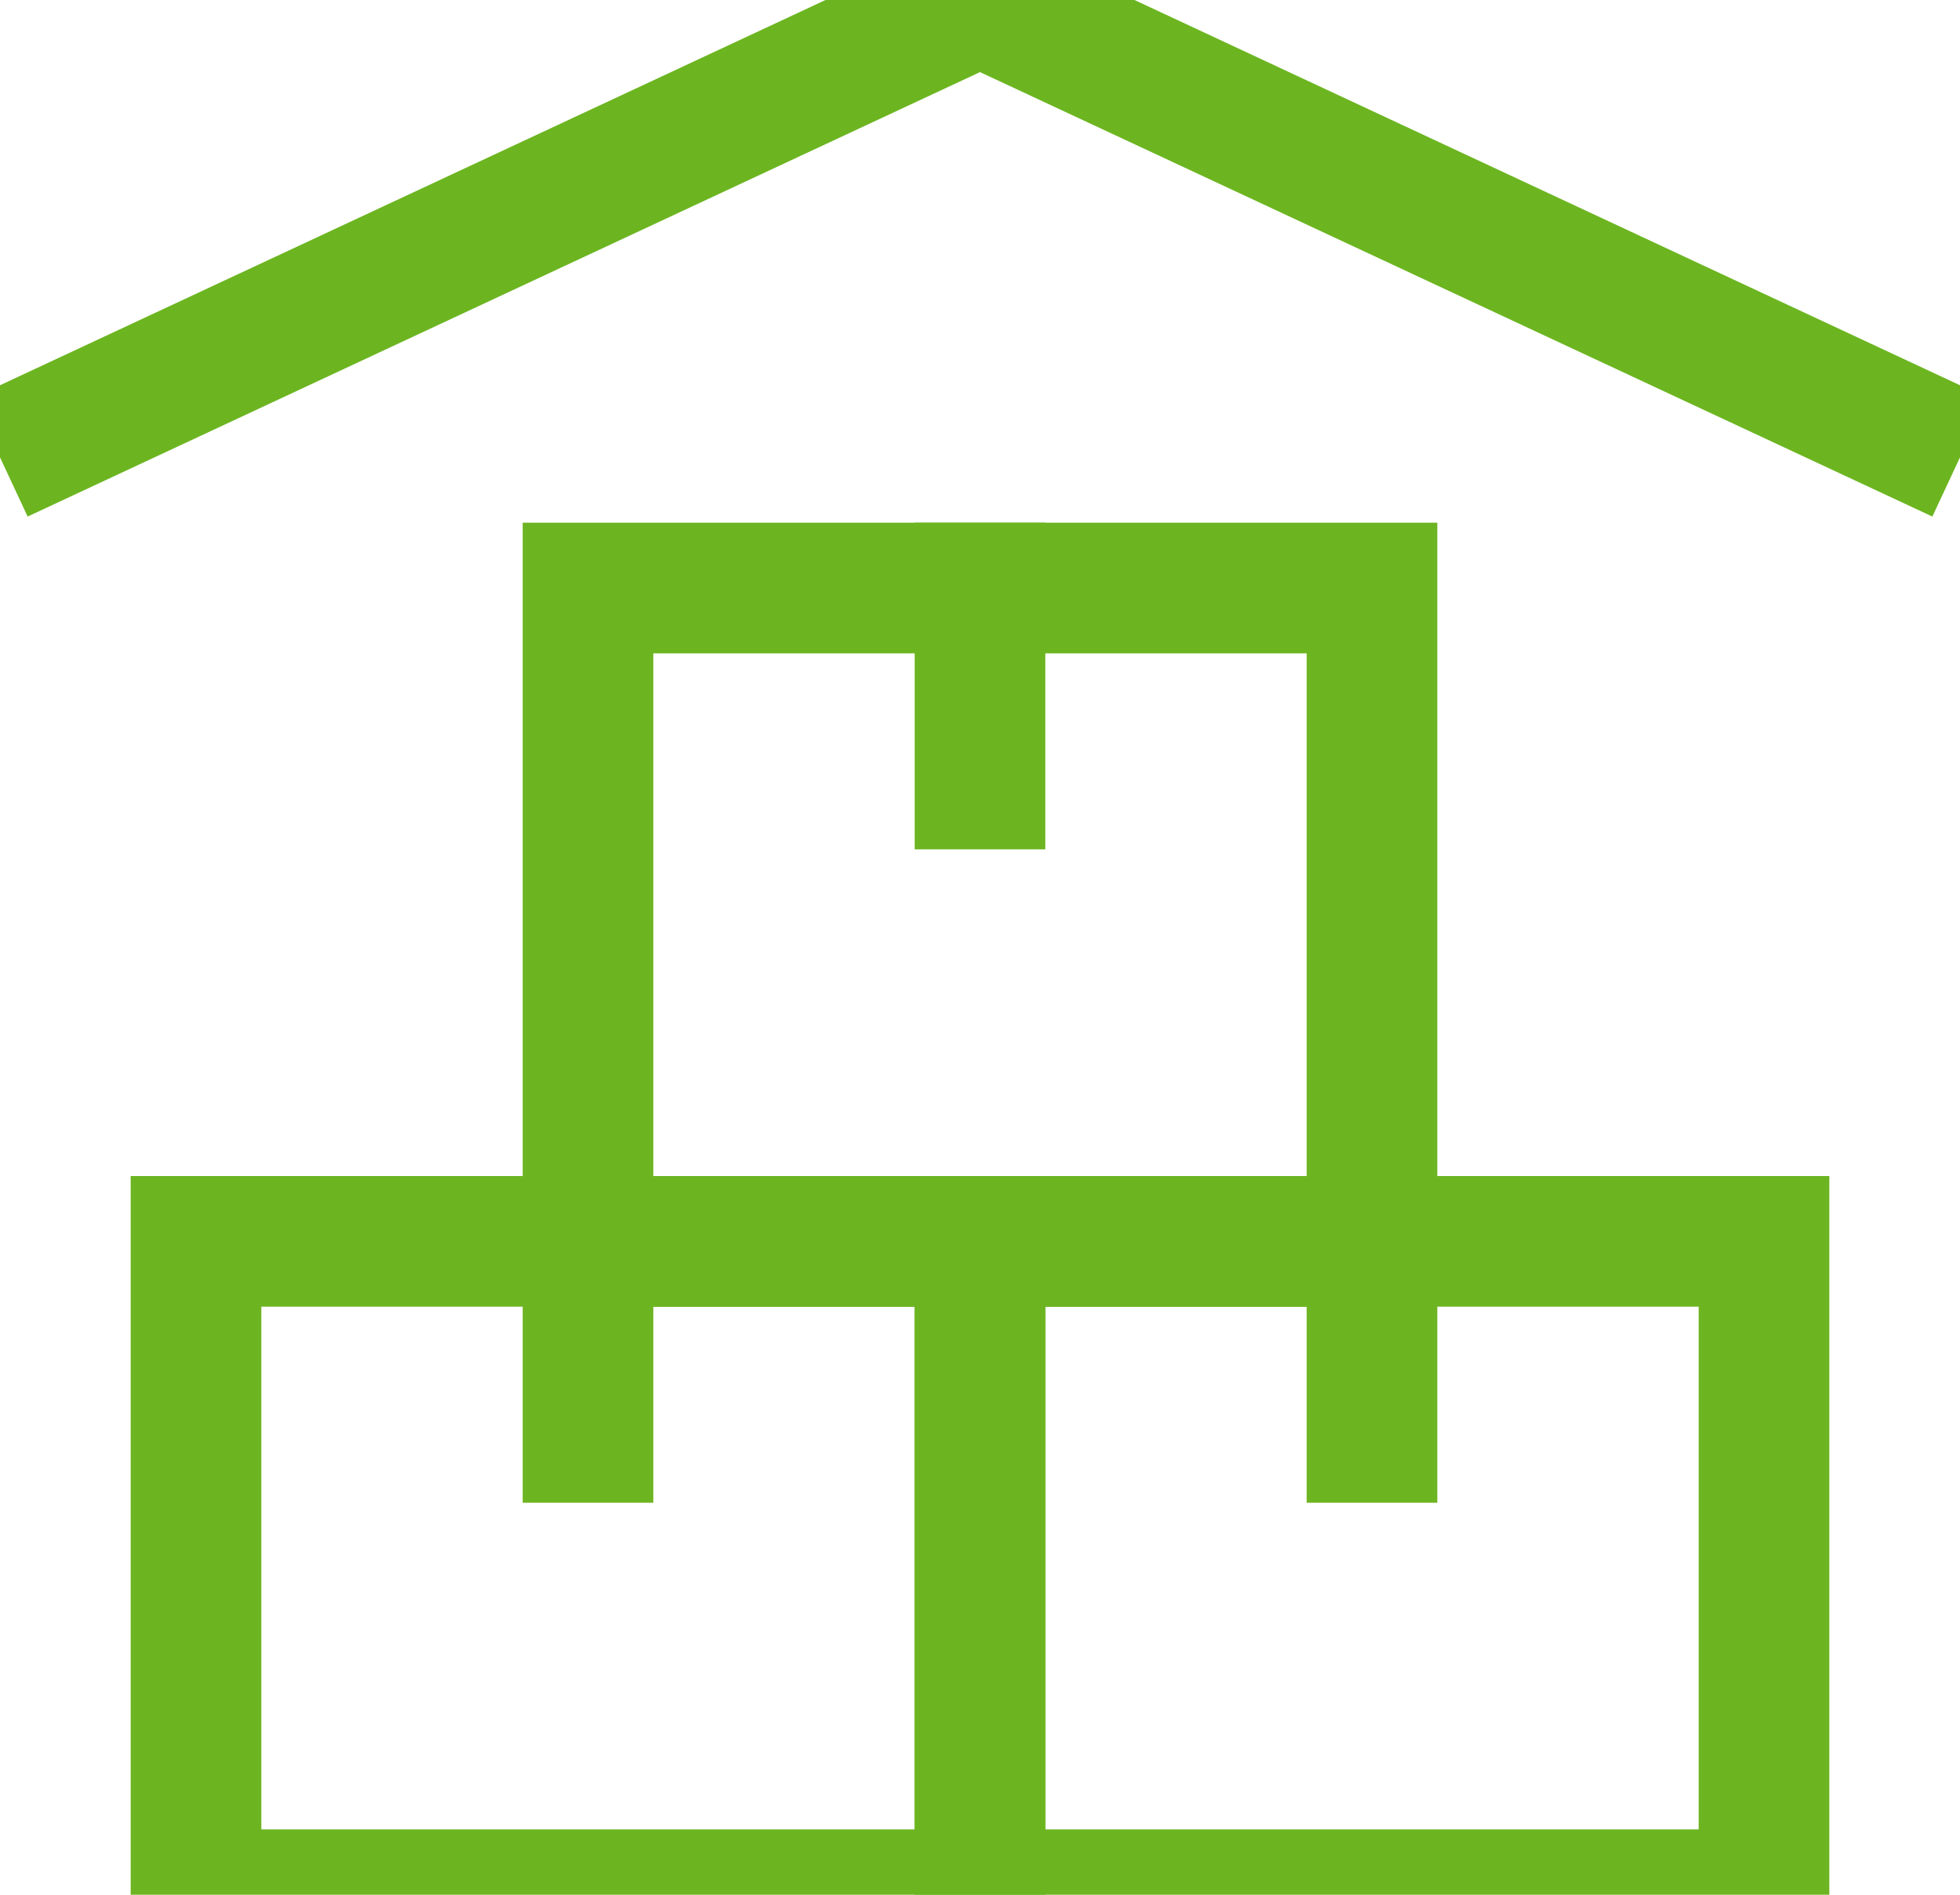
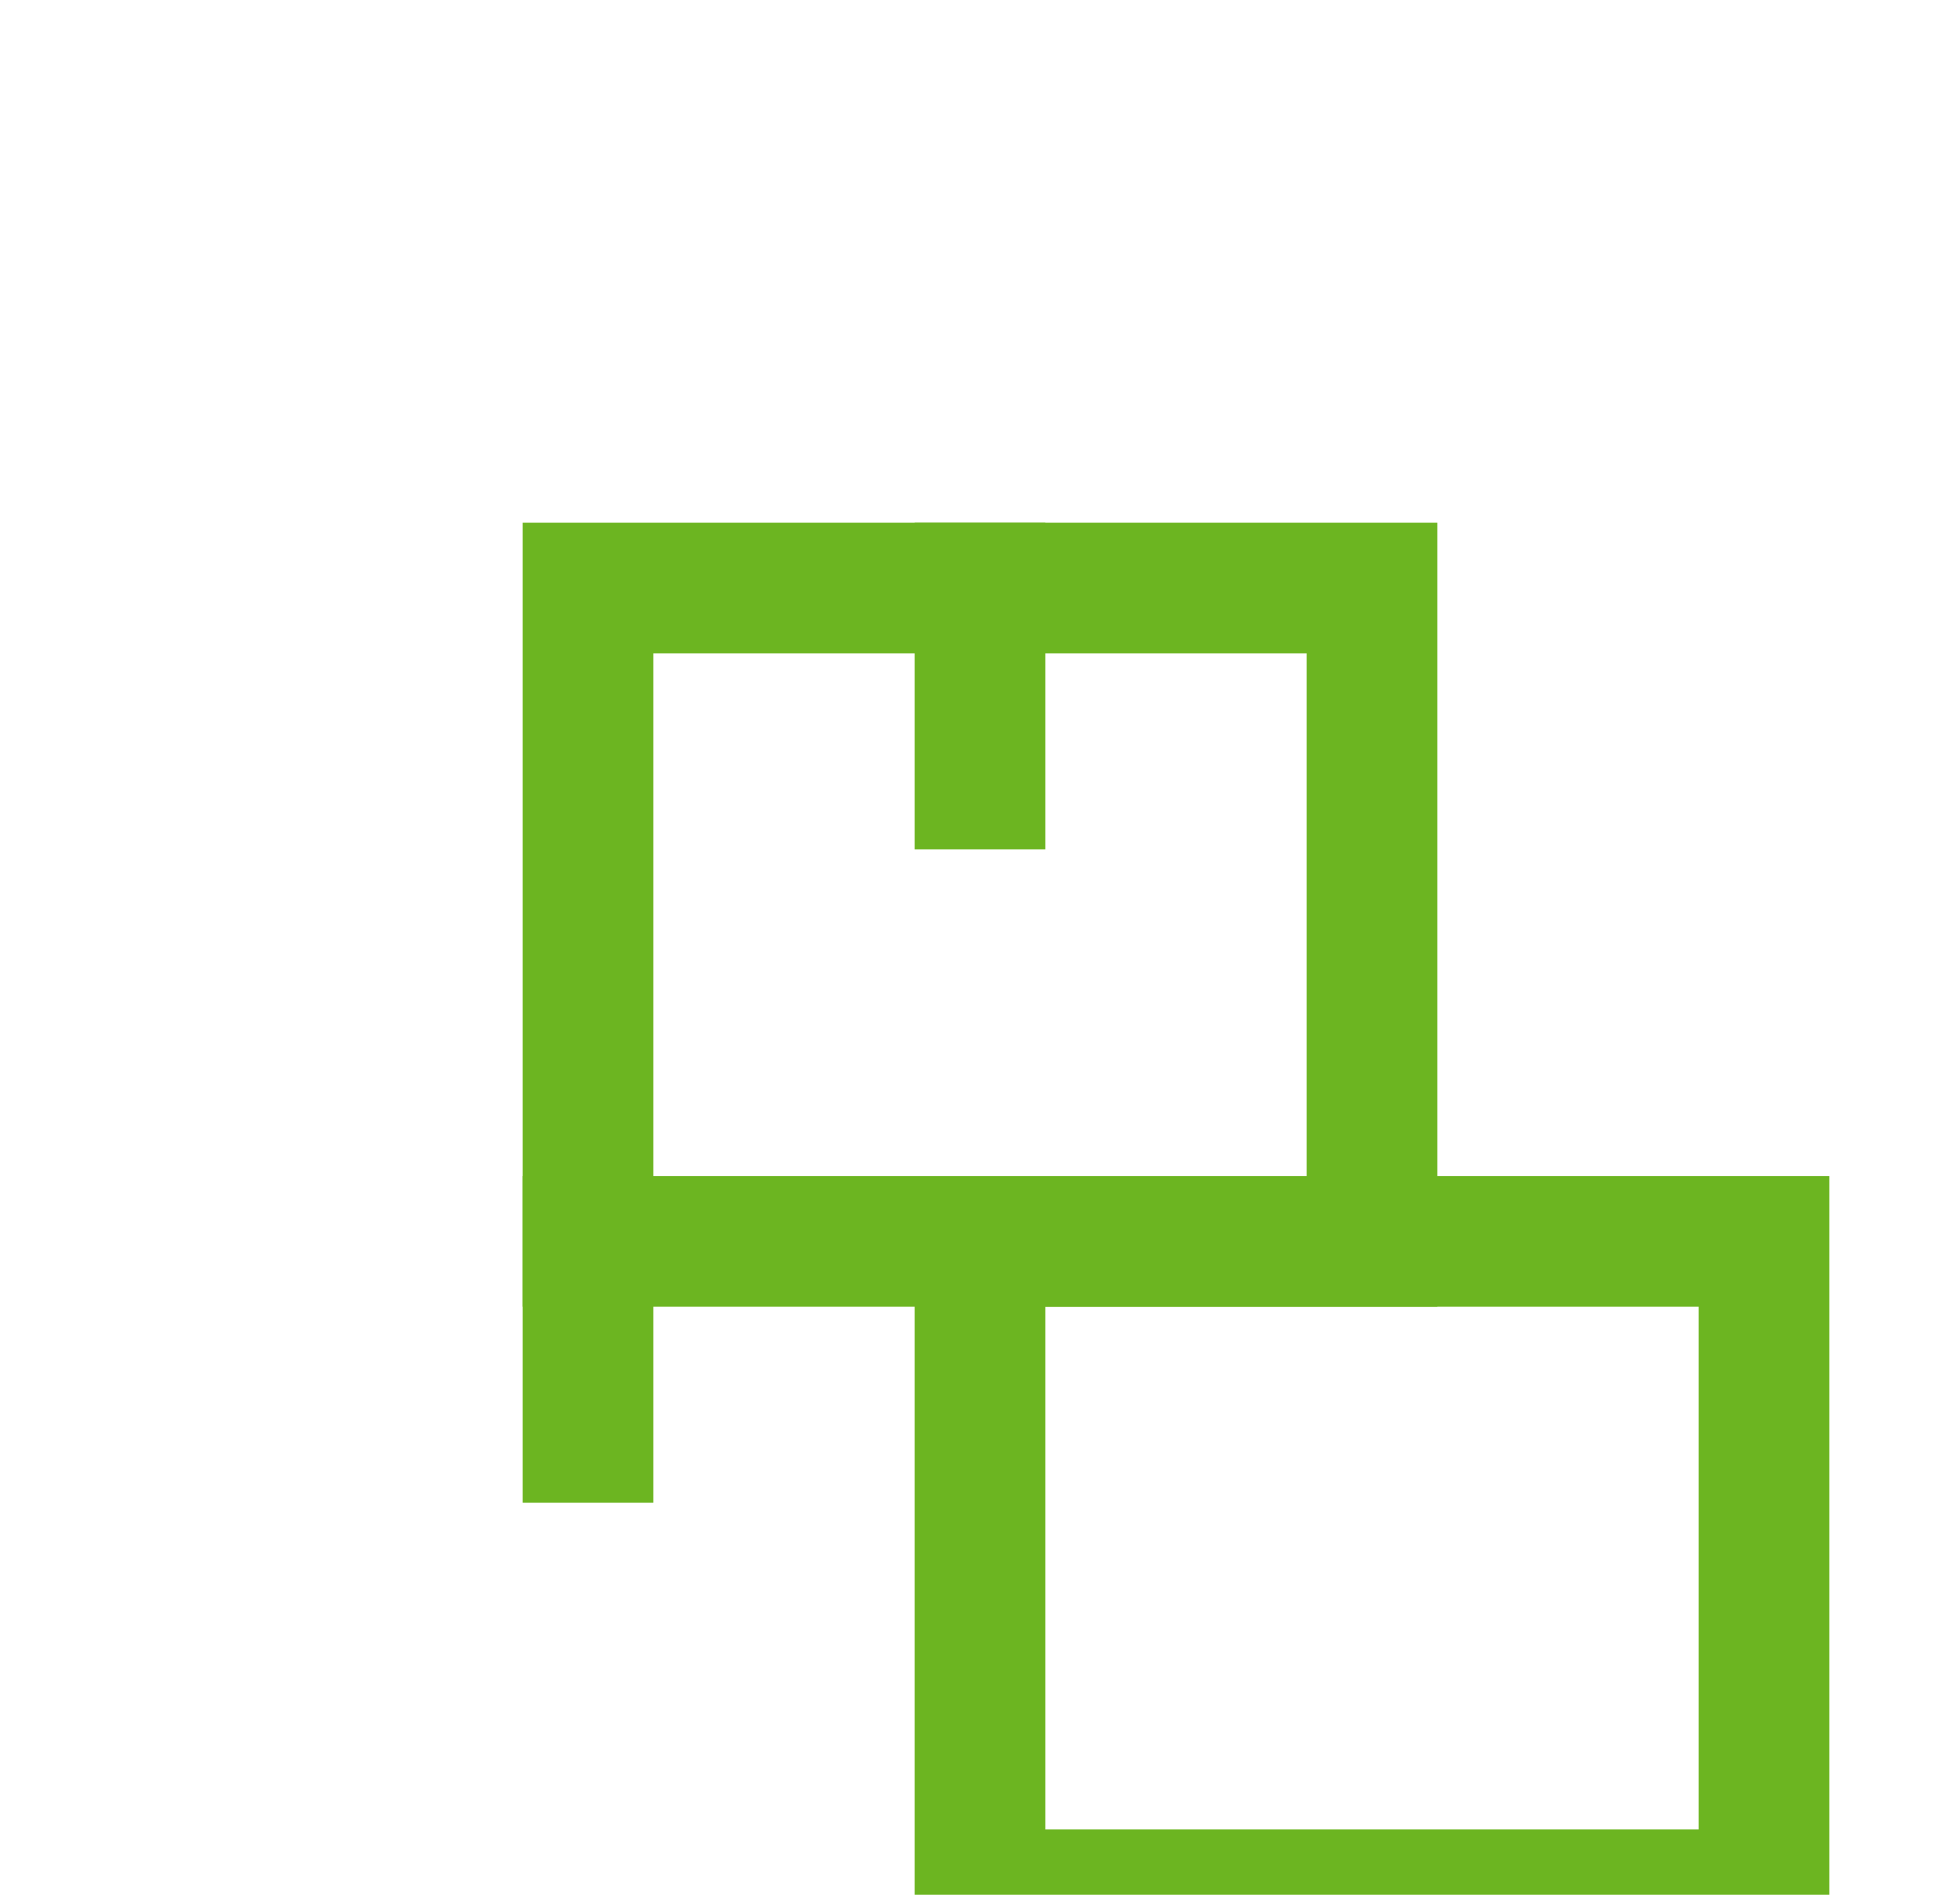
<svg xmlns="http://www.w3.org/2000/svg" width="30px" height="29px" viewBox="0 0 30 29" version="1.1">
  <title>Icon/ storage-unit/ Green</title>
  <desc>Created with Sketch.</desc>
  <g id="Icon/-storage-unit/-Green" stroke="none" stroke-width="1" fill="none" fill-rule="evenodd">
    <g id="storage-unit" stroke="#6CB521" stroke-width="2">
      <rect id="Rectangle" stroke-linecap="square" x="9" y="9" width="12" height="10" />
      <rect id="Rectangle" stroke-linecap="square" x="15" y="19" width="12" height="10" />
-       <rect id="Rectangle" stroke-linecap="square" x="3" y="19" width="12" height="10" />
      <path d="M15,9 L15,12" id="Path" stroke-linecap="square" />
-       <path d="M21,19 L21,22" id="Path" stroke-linecap="square" />
      <path d="M9,19 L9,22" id="Path" stroke-linecap="square" />
-       <polyline id="Path" points="0 7 15 0 30 7" />
    </g>
  </g>
</svg>